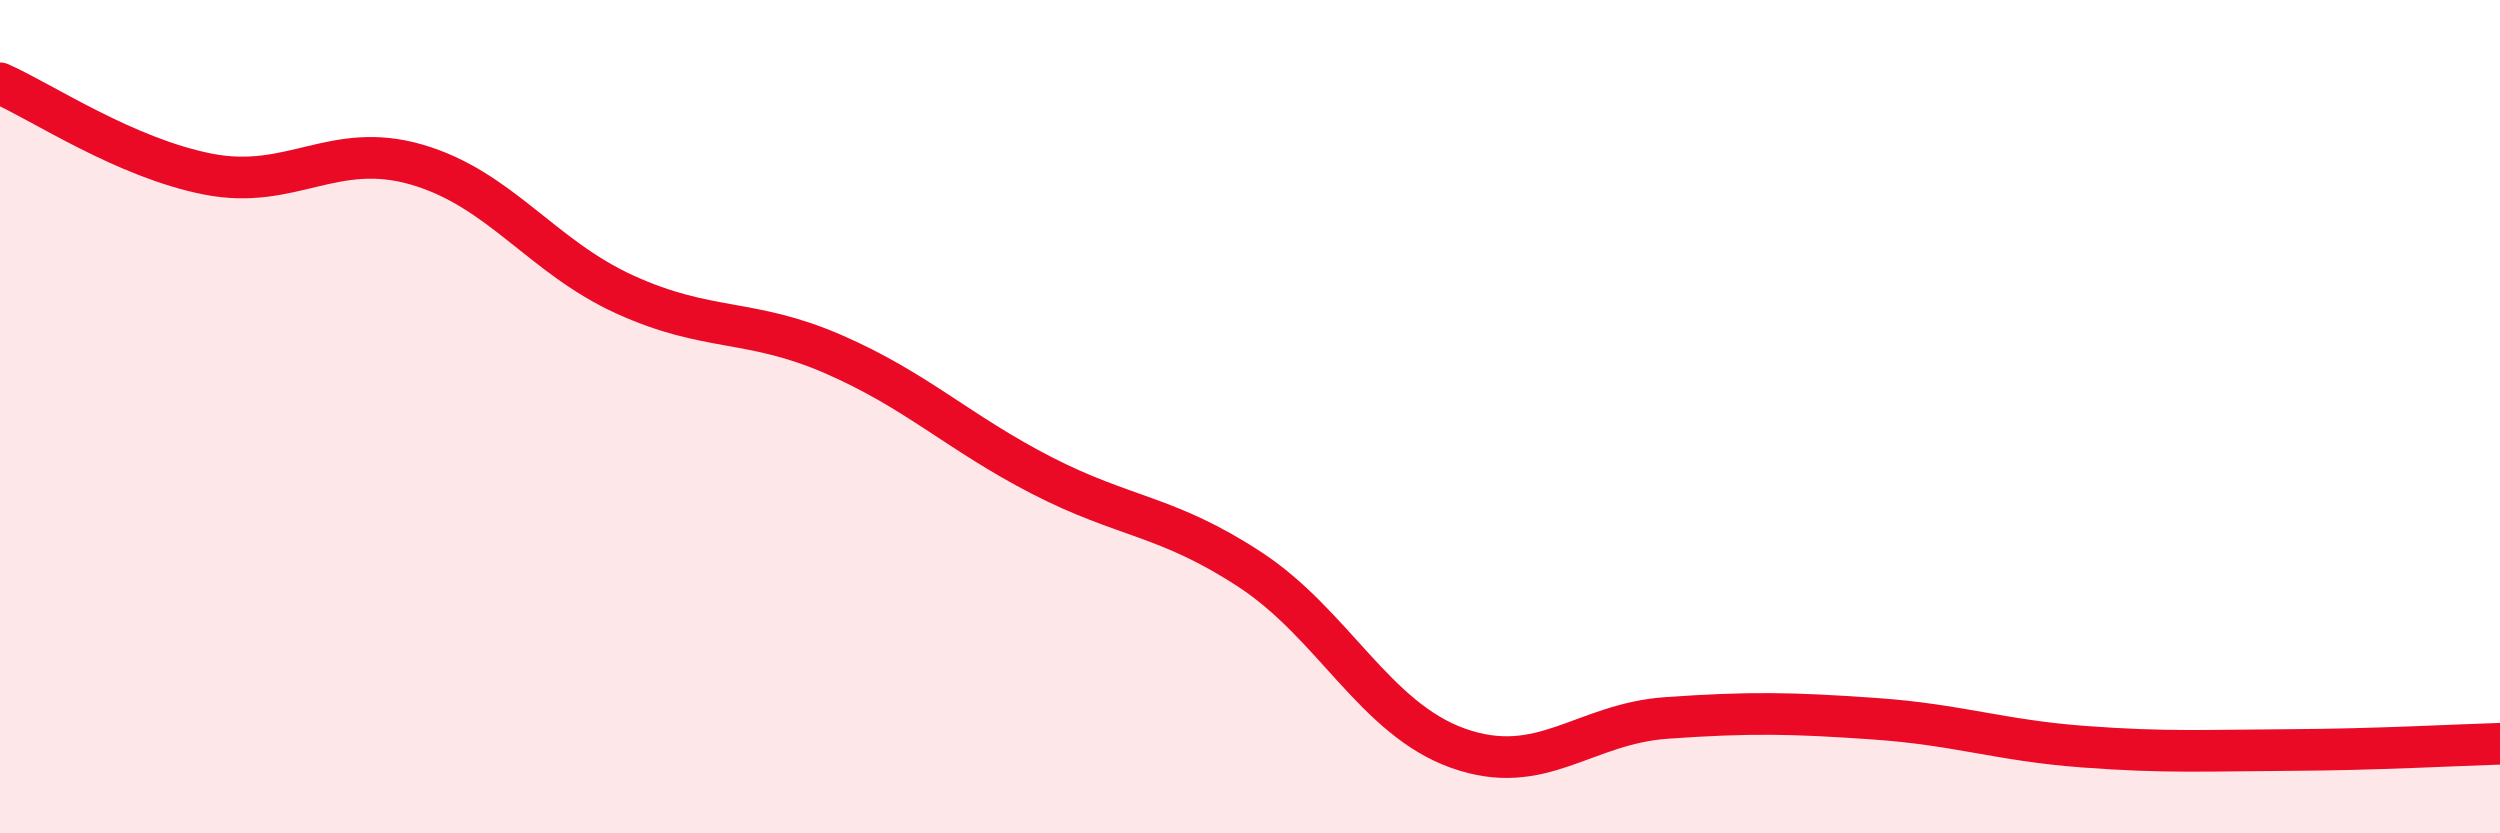
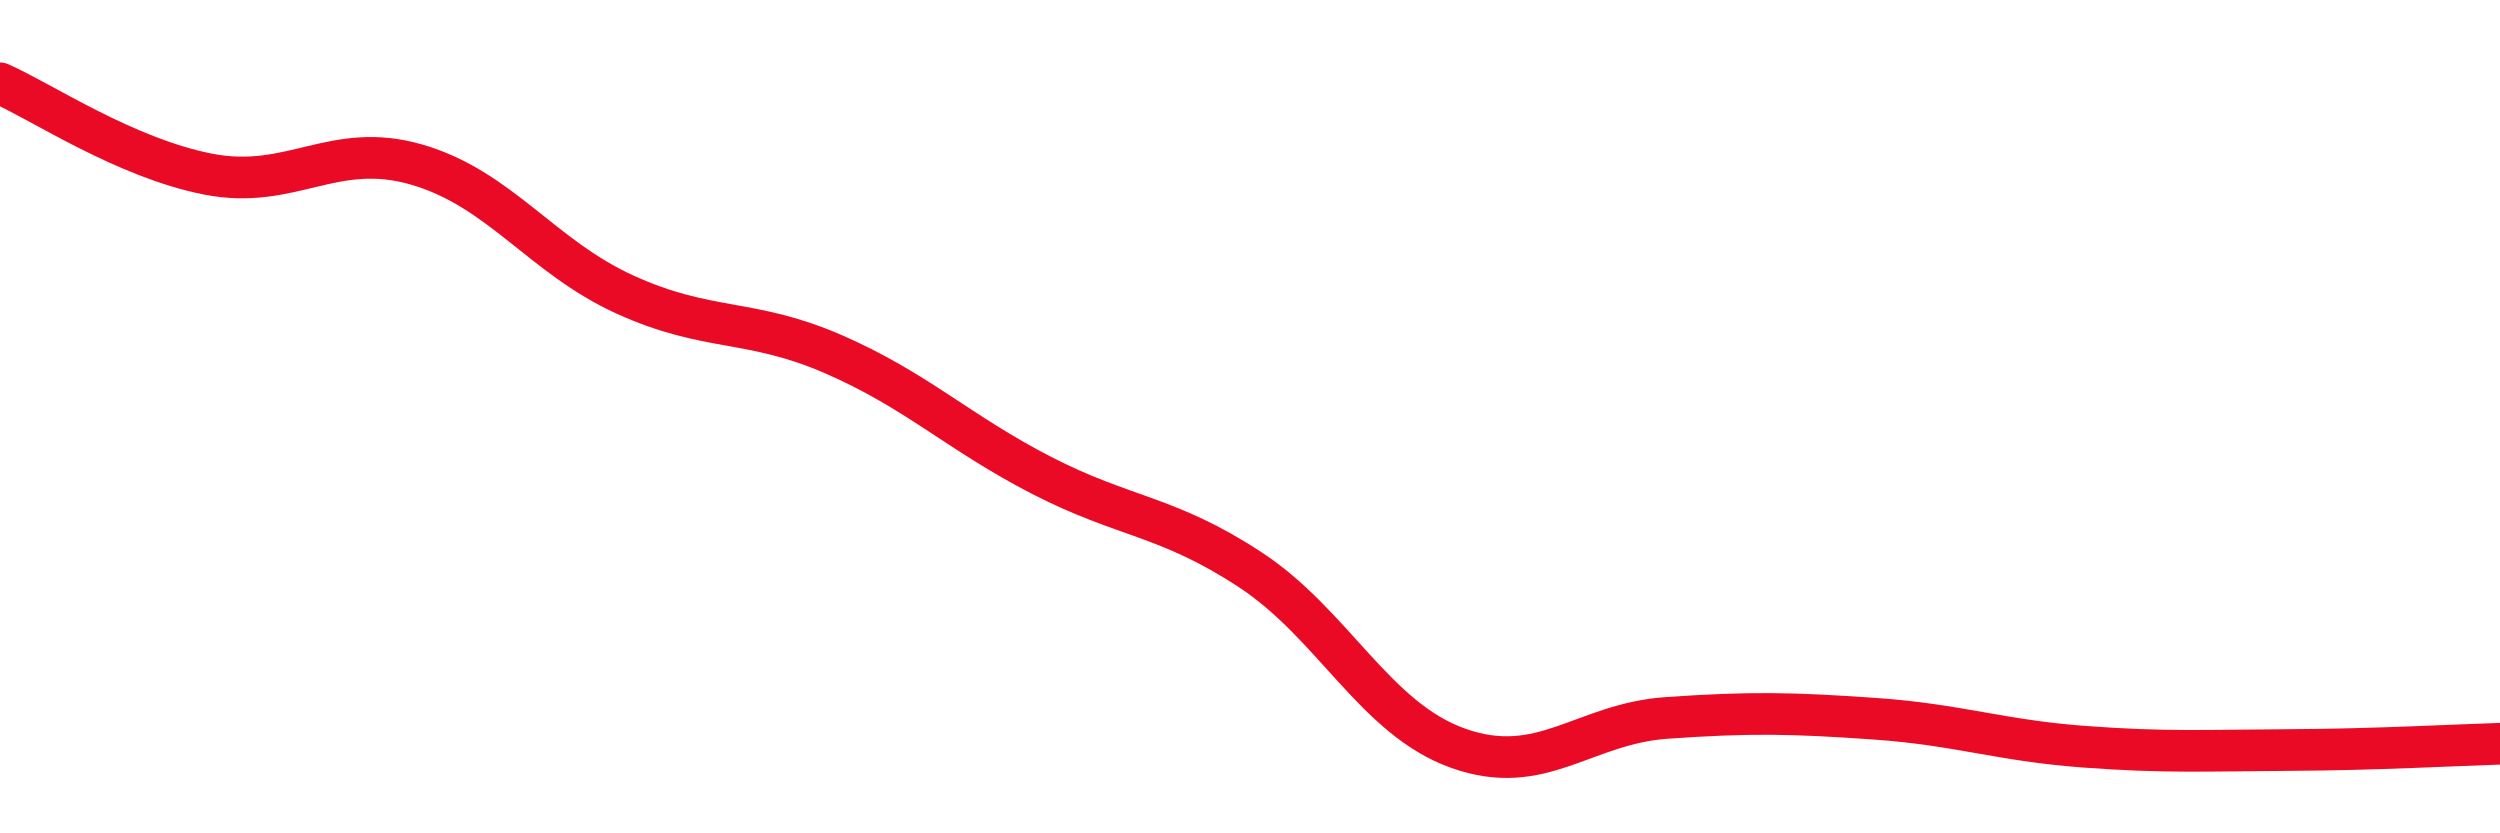
<svg xmlns="http://www.w3.org/2000/svg" width="60" height="20" viewBox="0 0 60 20">
-   <path d="M 0,2 C 1,2.44 3,3.79 5,4.18 C 7,4.57 8,3.37 10,3.95 C 12,4.53 13,6.16 15,7.07 C 17,7.98 18,7.63 20,8.5 C 22,9.37 23,10.38 25,11.41 C 27,12.44 28,12.36 30,13.67 C 32,14.98 33,17.25 35,17.96 C 37,18.67 38,17.37 40,17.23 C 42,17.09 43,17.11 45,17.25 C 47,17.39 48,17.77 50,17.92 C 52,18.07 53,18.01 55,18 C 57,17.99 59,17.88 60,17.85L60 20L0 20Z" fill="#EB0A25" opacity="0.1" stroke-linecap="round" stroke-linejoin="round" />
  <path d="M 0,2 C 1,2.44 3,3.79 5,4.18 C 7,4.57 8,3.37 10,3.95 C 12,4.53 13,6.16 15,7.07 C 17,7.98 18,7.63 20,8.5 C 22,9.37 23,10.38 25,11.41 C 27,12.44 28,12.36 30,13.67 C 32,14.98 33,17.25 35,17.96 C 37,18.67 38,17.37 40,17.23 C 42,17.09 43,17.11 45,17.25 C 47,17.39 48,17.77 50,17.92 C 52,18.07 53,18.01 55,18 C 57,17.99 59,17.88 60,17.85" stroke="#EB0A25" stroke-width="1" fill="none" stroke-linecap="round" stroke-linejoin="round" />
</svg>